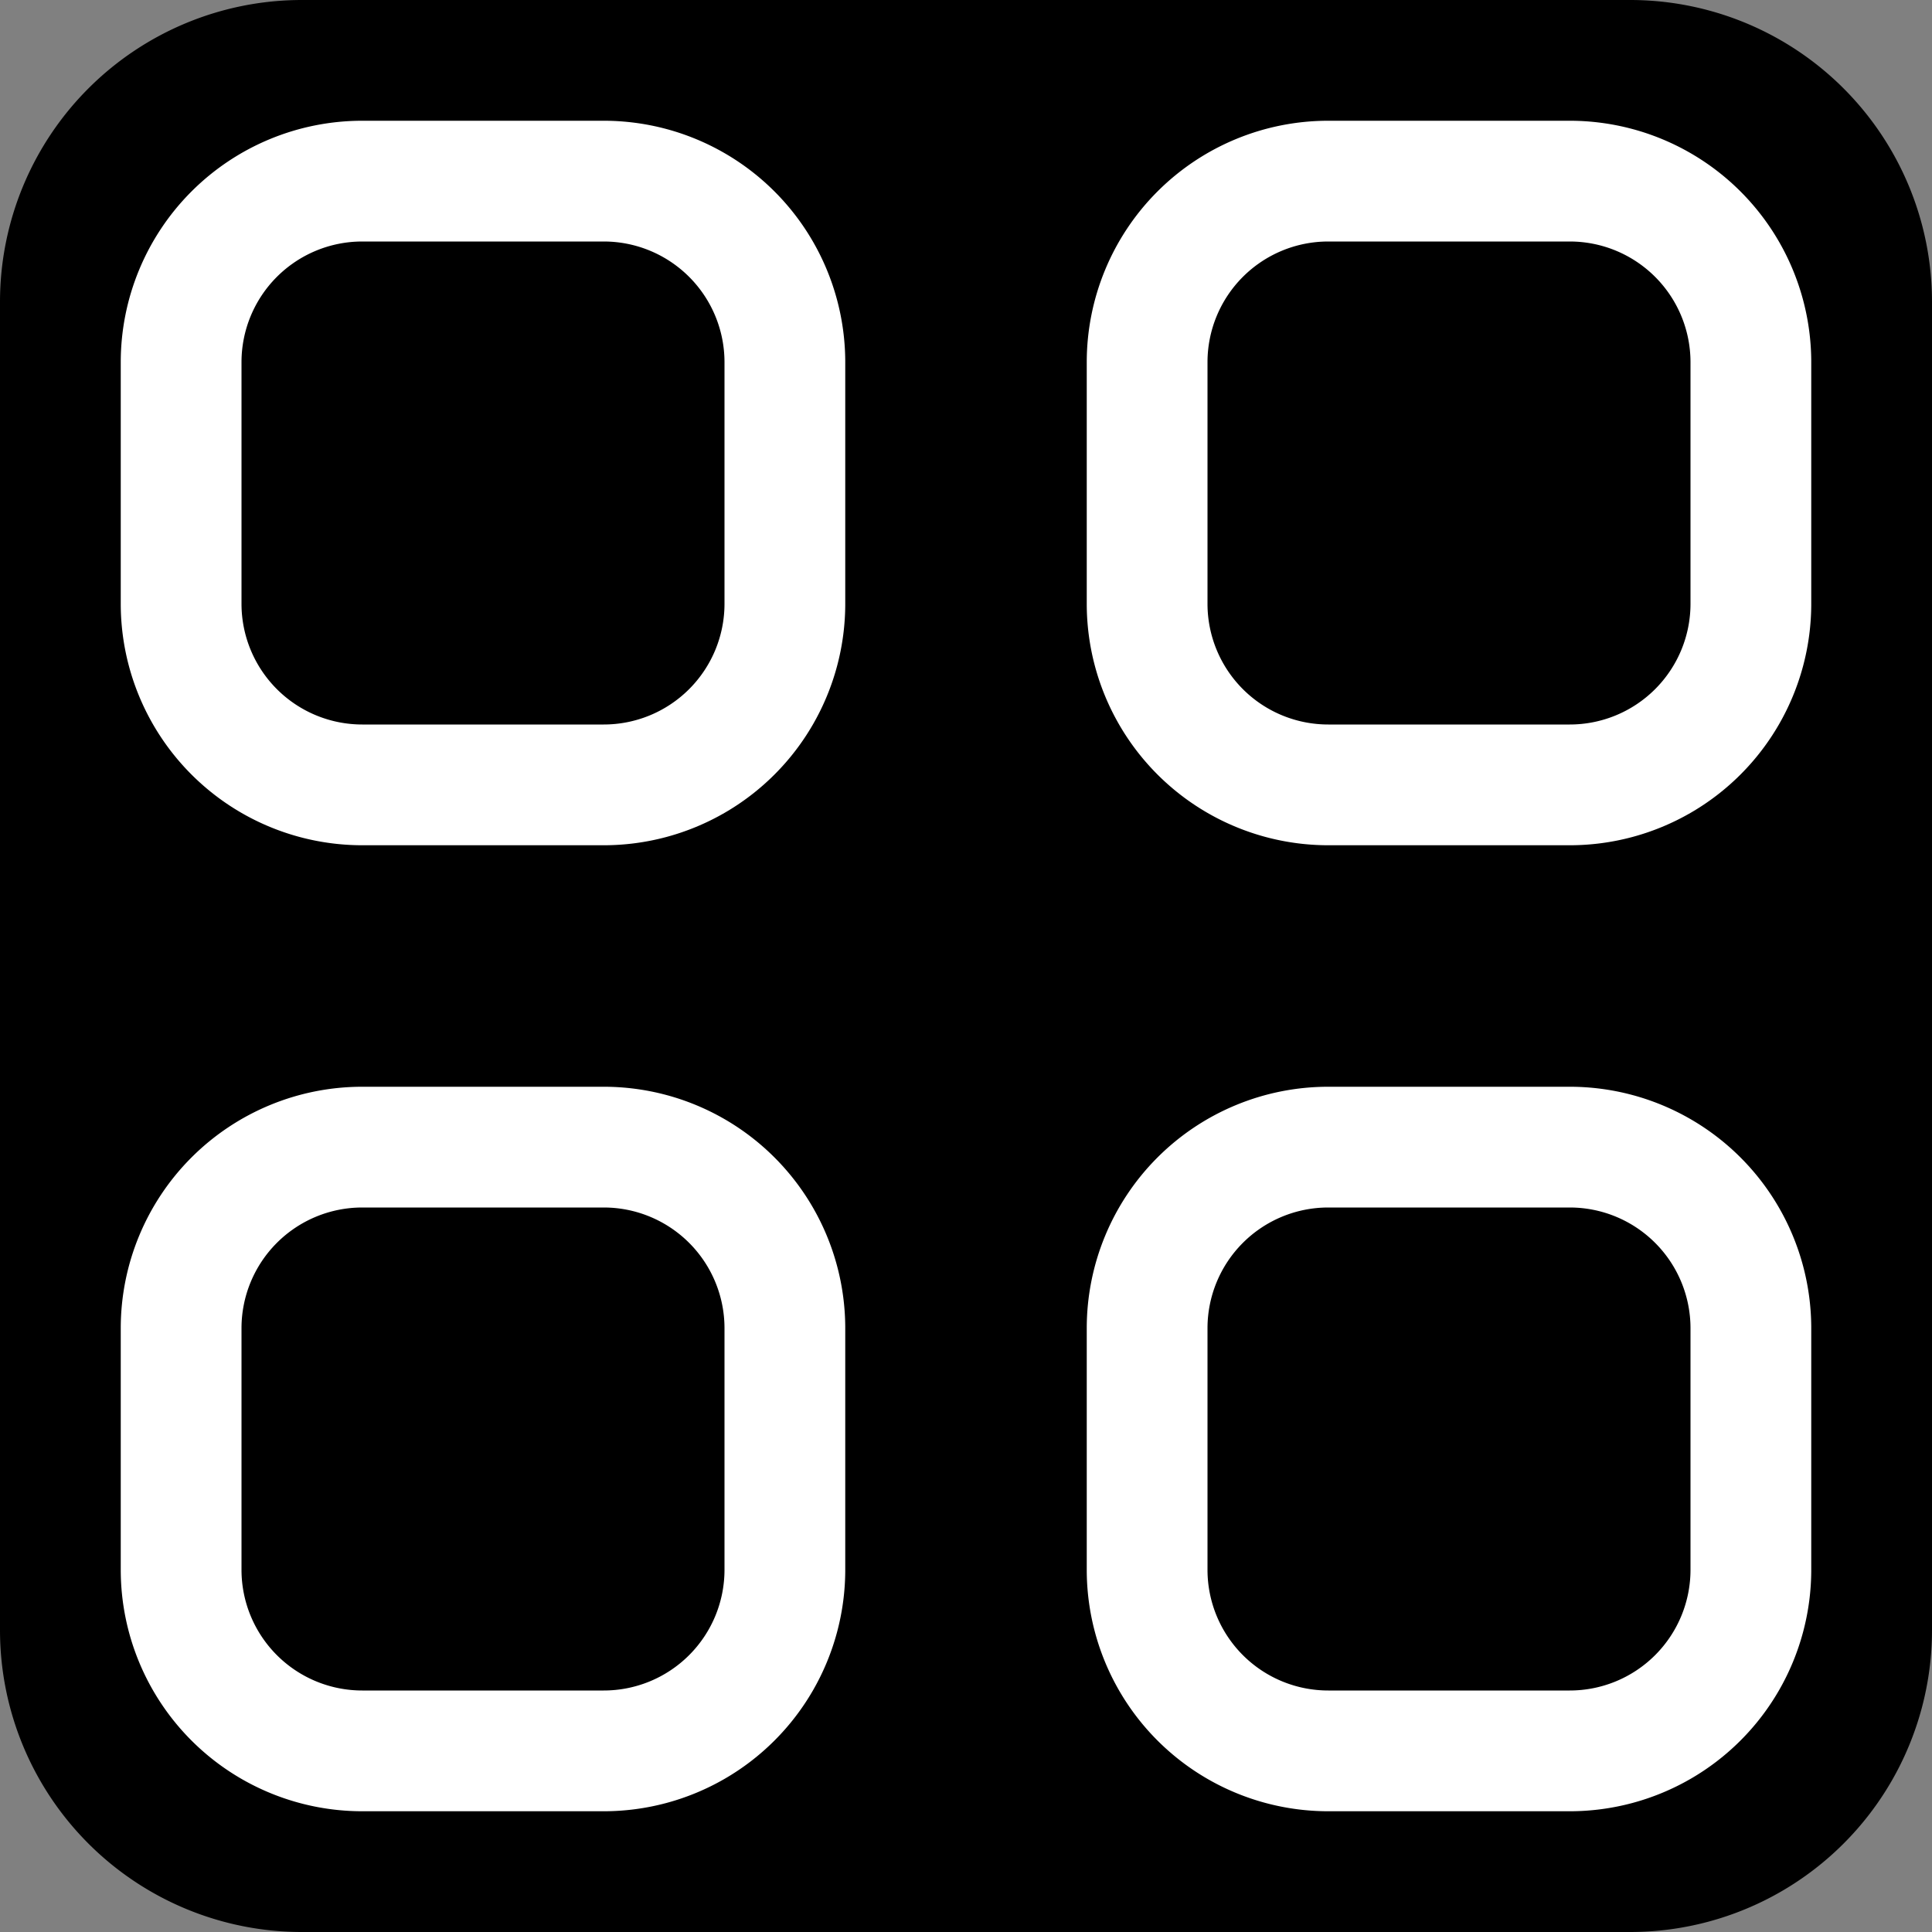
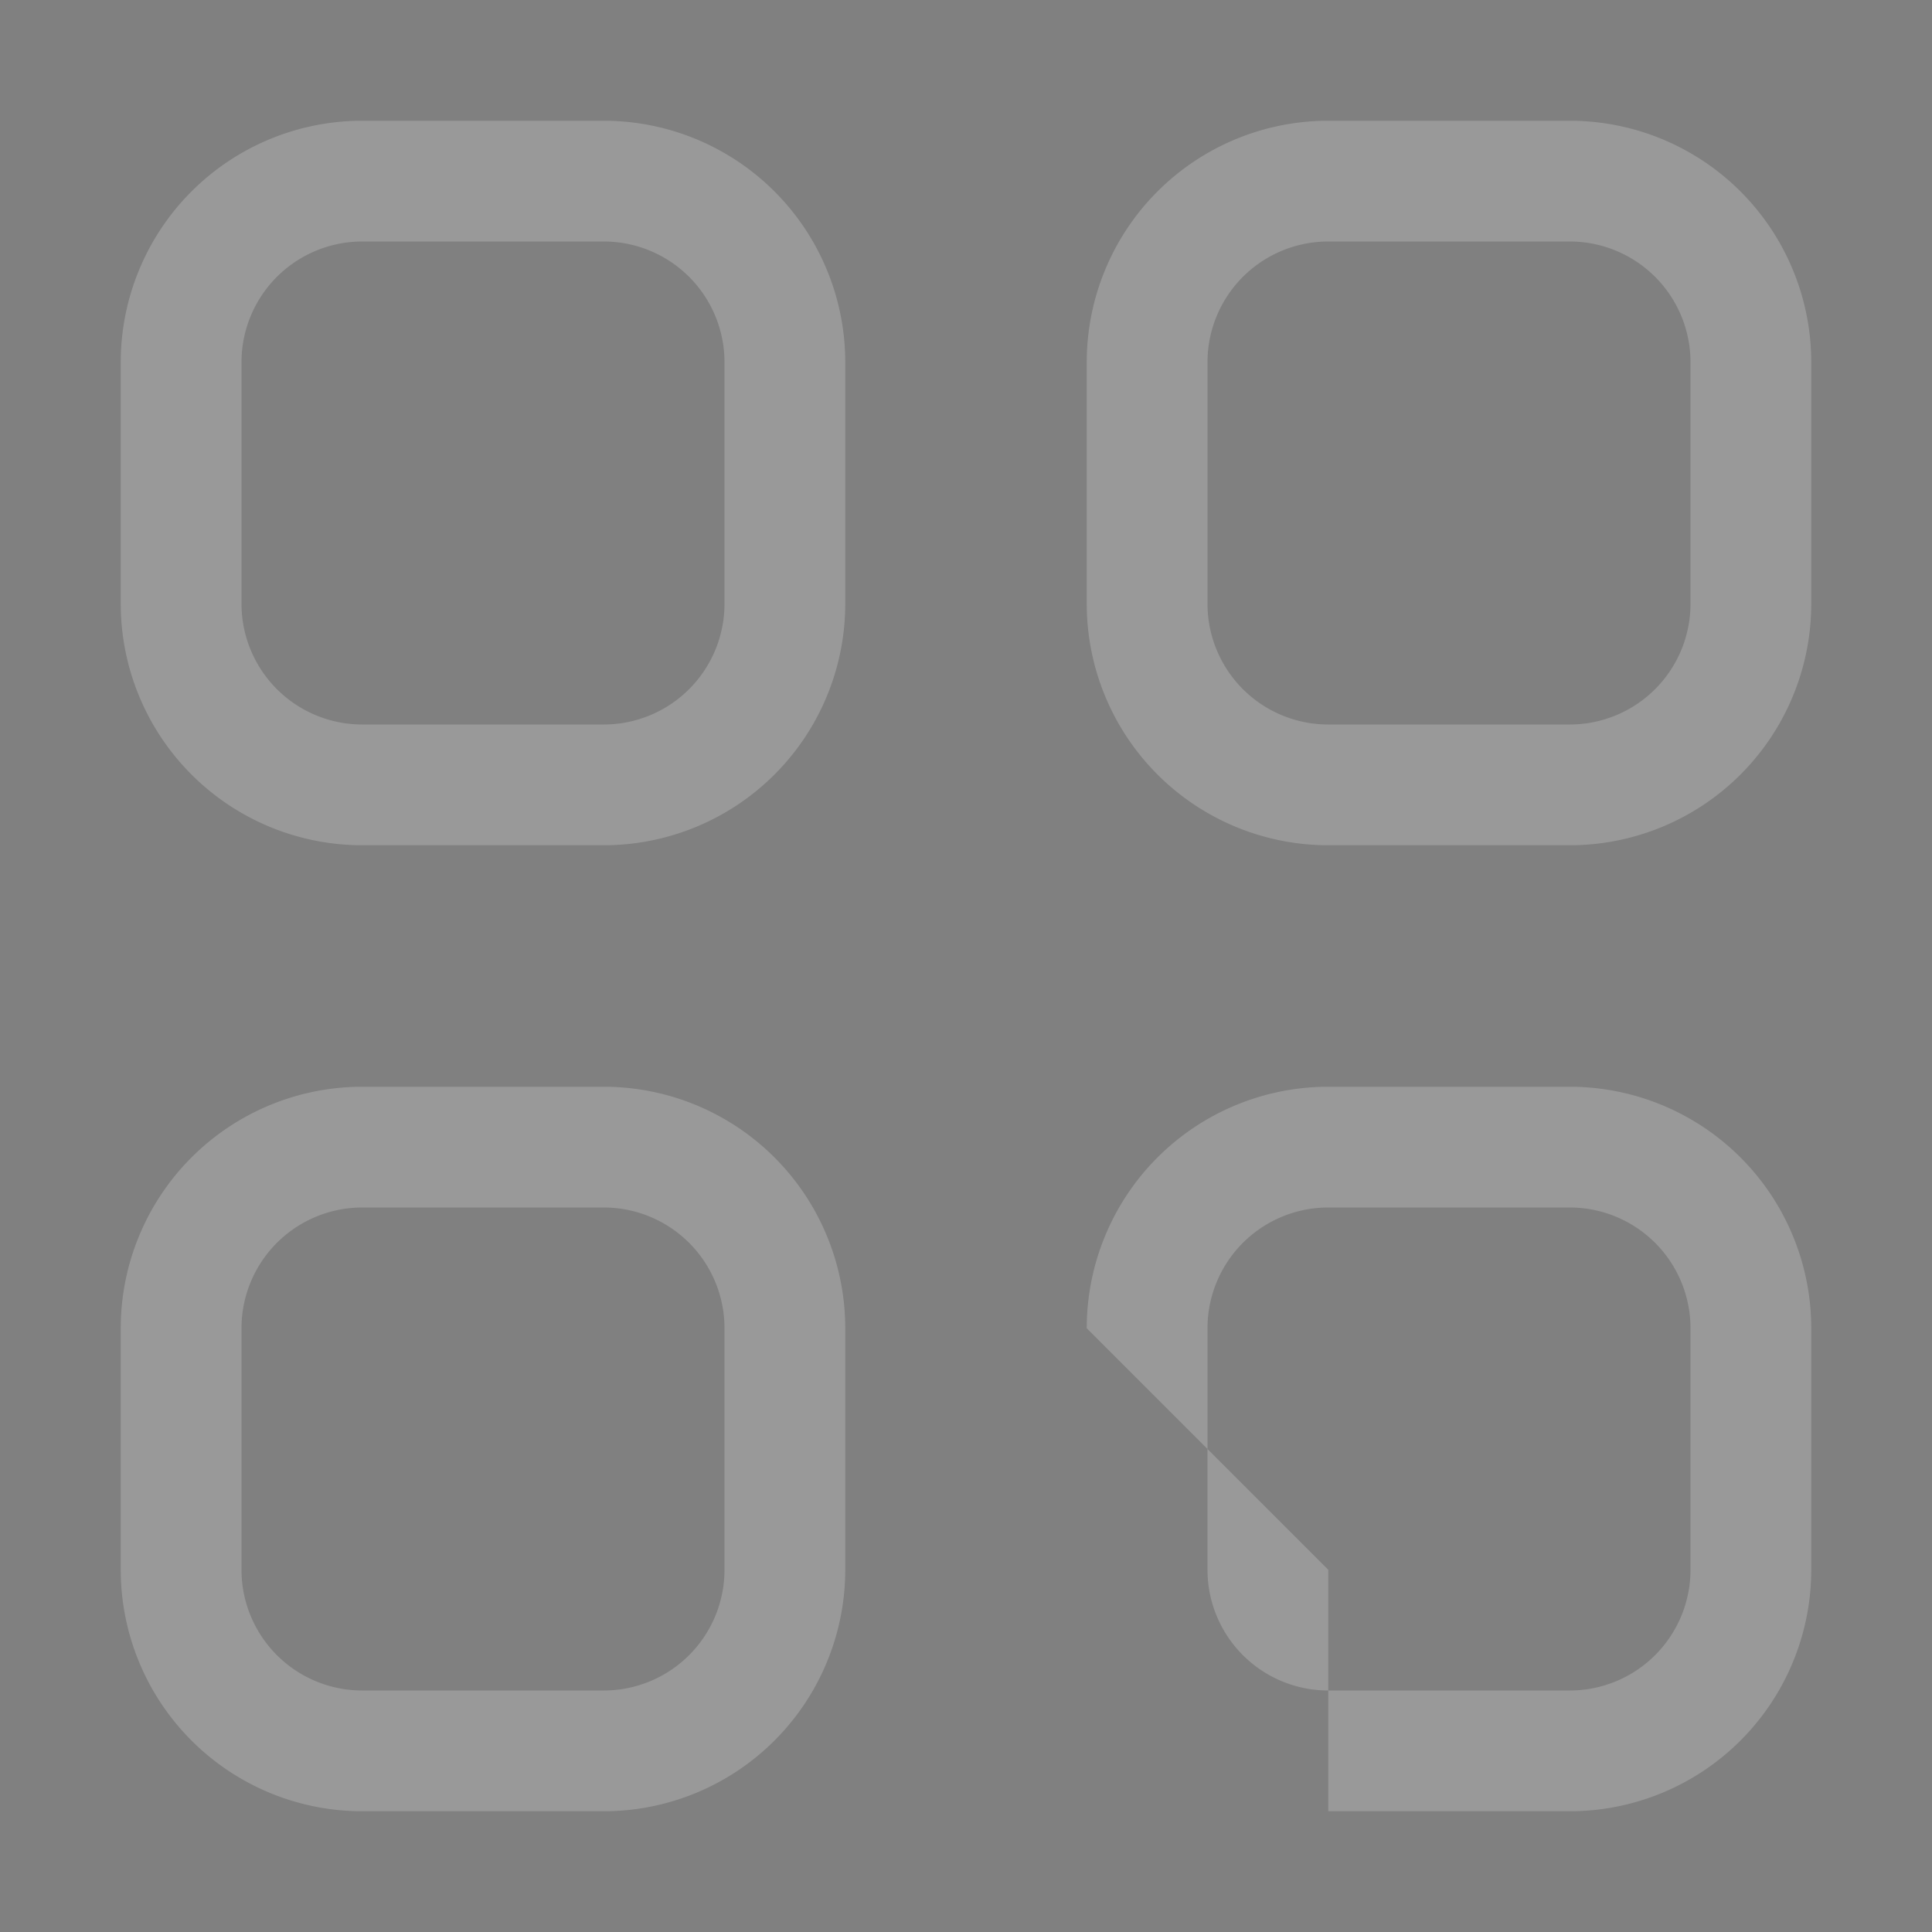
<svg xmlns="http://www.w3.org/2000/svg" fill="none" viewBox="0 0 16 16">
  <rect x="0" y="0" width="16" height="16" fill="#808080" stroke="none" />
-   <path fill="#fff" d="M1 3a2 2 0 0 1 2-2h2a2 2 0 0 1 2 2v2a2 2 0 0 1-2 2H3a2 2 0 0 1-2-2V3Zm2-1a1 1 0 0 0-1 1v2a1 1 0 0 0 1 1h2a1 1 0 0 0 1-1V3a1 1 0 0 0-1-1H3Zm6 1a2 2 0 0 1 2-2h2a2 2 0 0 1 2 2v2a2 2 0 0 1-2 2h-2a2 2 0 0 1-2-2V3Zm2-1a1 1 0 0 0-1 1v2a1 1 0 0 0 1 1h2a1 1 0 0 0 1-1V3a1 1 0 0 0-1-1h-2ZM1 11a2 2 0 0 1 2-2h2a2 2 0 0 1 2 2v2a2 2 0 0 1-2 2H3a2 2 0 0 1-2-2v-2Zm2-1a1 1 0 0 0-1 1v2a1 1 0 0 0 1 1h2a1 1 0 0 0 1-1v-2a1 1 0 0 0-1-1H3Zm6 1a2 2 0 0 1 2-2h2a2 2 0 0 1 2 2v2a2 2 0 0 1-2 2h-2a2 2 0 0 1-2-2v-2Zm2-1a1 1 0 0 0-1 1v2a1 1 0 0 0 1 1h2a1 1 0 0 0 1-1v-2a1 1 0 0 0-1-1h-2Z" opacity=".2" />
-   <path fill="#000" d="M0 2.5A2.5 2.5 0 0 1 2.5 0h11A2.5 2.5 0 0 1 16 2.5v11a2.5 2.5 0 0 1-2.5 2.5h-11A2.5 2.5 0 0 1 0 13.5v-11Z" />
-   <path fill="#fff" fill-rule="evenodd" d="M3 1a2 2 0 0 0-2 2v2a2 2 0 0 0 2 2h2a2 2 0 0 0 2-2V3a2 2 0 0 0-2-2H3ZM2 3a1 1 0 0 1 1-1h2a1 1 0 0 1 1 1v2a1 1 0 0 1-1 1H3a1 1 0 0 1-1-1V3Zm9-2a2 2 0 0 0-2 2v2a2 2 0 0 0 2 2h2a2 2 0 0 0 2-2V3a2 2 0 0 0-2-2h-2Zm-1 2a1 1 0 0 1 1-1h2a1 1 0 0 1 1 1v2a1 1 0 0 1-1 1h-2a1 1 0 0 1-1-1V3Zm-9 8a2 2 0 0 1 2-2h2a2 2 0 0 1 2 2v2a2 2 0 0 1-2 2H3a2 2 0 0 1-2-2v-2Zm2-1a1 1 0 0 0-1 1v2a1 1 0 0 0 1 1h2a1 1 0 0 0 1-1v-2a1 1 0 0 0-1-1H3Zm8-1a2 2 0 0 0-2 2v2a2 2 0 0 0 2 2h2a2 2 0 0 0 2-2v-2a2 2 0 0 0-2-2h-2Zm-1 2a1 1 0 0 1 1-1h2a1 1 0 0 1 1 1v2a1 1 0 0 1-1 1h-2a1 1 0 0 1-1-1v-2Z" />
+   <path fill="#fff" d="M1 3a2 2 0 0 1 2-2h2a2 2 0 0 1 2 2v2a2 2 0 0 1-2 2H3a2 2 0 0 1-2-2V3Zm2-1a1 1 0 0 0-1 1v2a1 1 0 0 0 1 1h2a1 1 0 0 0 1-1V3a1 1 0 0 0-1-1H3Zm6 1a2 2 0 0 1 2-2h2a2 2 0 0 1 2 2v2a2 2 0 0 1-2 2h-2a2 2 0 0 1-2-2V3Zm2-1a1 1 0 0 0-1 1v2a1 1 0 0 0 1 1h2a1 1 0 0 0 1-1V3a1 1 0 0 0-1-1h-2ZM1 11a2 2 0 0 1 2-2h2a2 2 0 0 1 2 2v2a2 2 0 0 1-2 2H3a2 2 0 0 1-2-2v-2Zm2-1a1 1 0 0 0-1 1v2a1 1 0 0 0 1 1h2a1 1 0 0 0 1-1v-2a1 1 0 0 0-1-1H3Zm6 1a2 2 0 0 1 2-2h2a2 2 0 0 1 2 2v2a2 2 0 0 1-2 2h-2v-2Zm2-1a1 1 0 0 0-1 1v2a1 1 0 0 0 1 1h2a1 1 0 0 0 1-1v-2a1 1 0 0 0-1-1h-2Z" opacity=".2" />
</svg>